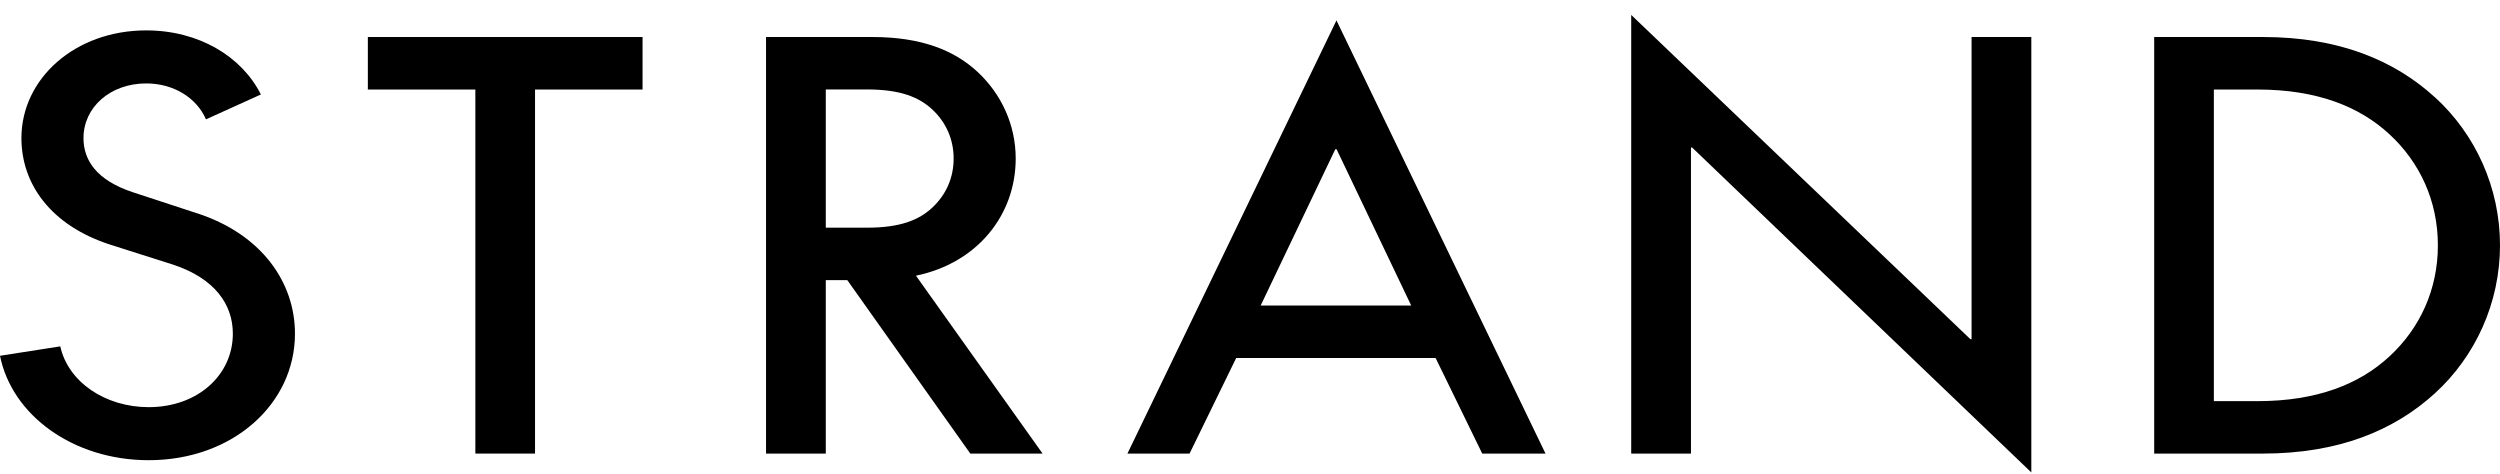
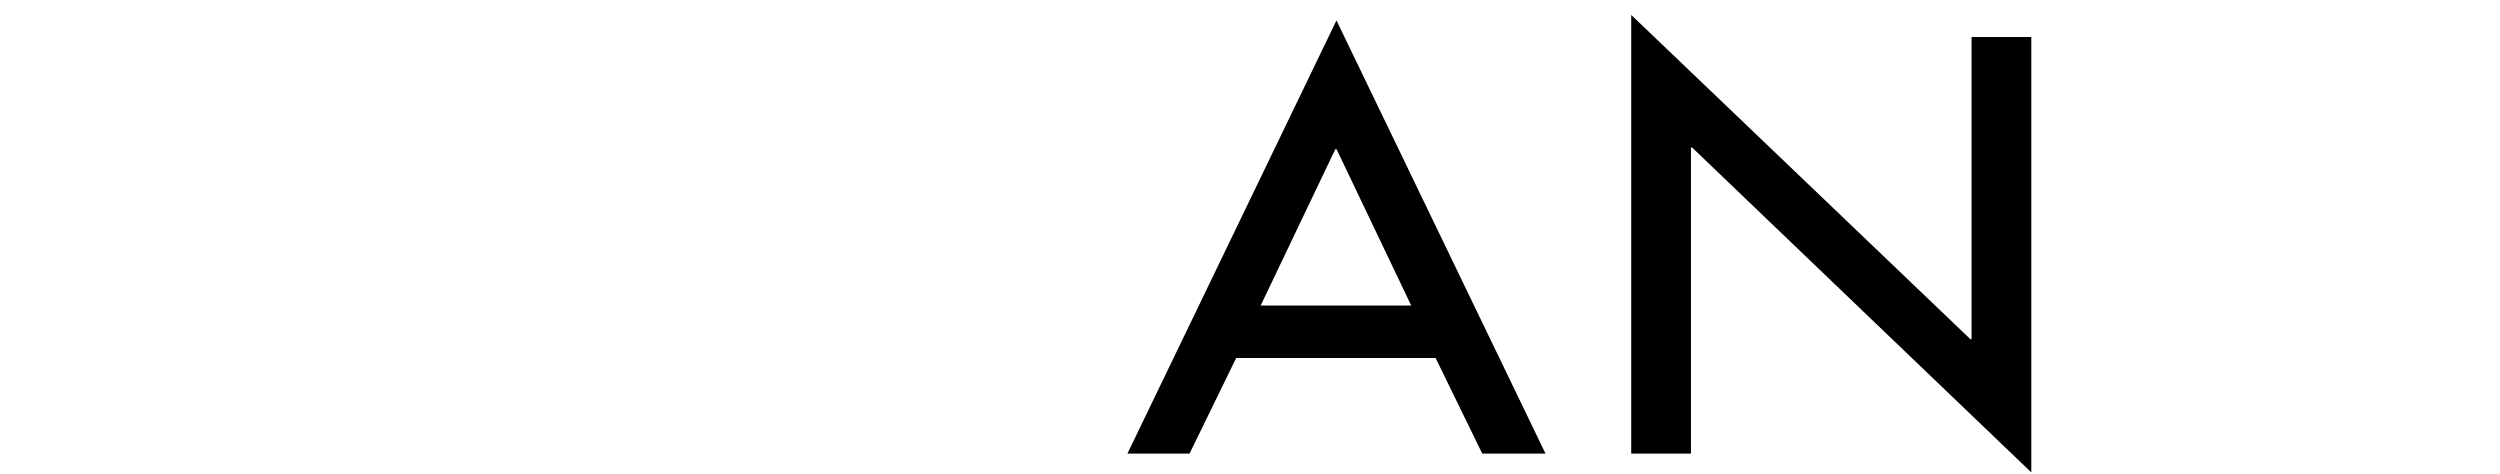
<svg xmlns="http://www.w3.org/2000/svg" width="153" height="29" viewBox="0 0 153 29" fill="none">
-   <path d="M12.05 13.051L8.14 11.768C5.875 11.024 5.109 9.773 5.109 8.453C5.109 6.559 6.754 5.106 8.949 5.106C10.664 5.106 12.055 6.021 12.605 7.304L15.966 5.782C14.795 3.451 12.163 1.86 8.949 1.86C4.601 1.86 1.311 4.803 1.311 8.453C1.311 11.258 3.102 13.796 6.758 14.977L10.594 16.196C13.15 17.042 14.25 18.633 14.25 20.421C14.25 22.959 12.093 24.918 9.099 24.918C6.429 24.918 4.164 23.364 3.689 21.198L0 21.773C0.733 25.424 4.493 28.164 9.099 28.164C14.25 28.164 18.052 24.715 18.052 20.421C18.052 17.276 16.008 14.334 12.06 13.051H12.05Z" fill="black" />
-   <path d="M39.324 2.265H22.512V5.479H29.092V27.759H32.744V5.479H39.324V2.265Z" fill="black" />
-   <path d="M56.056 16.872C59.82 16.095 62.161 13.152 62.161 9.704C62.161 7.639 61.282 5.75 59.82 4.394C58.396 3.074 56.385 2.265 53.386 2.265H46.881V27.759H50.538V17.143H51.854L59.383 27.759H63.806L56.056 16.872ZM50.538 5.474H53.062C55.106 5.474 56.243 5.948 57.047 6.692C57.889 7.469 58.363 8.518 58.363 9.704C58.363 10.89 57.889 11.934 57.047 12.715C56.243 13.46 55.111 13.934 53.062 13.934H50.538V5.474Z" fill="black" />
  <path d="M94.585 27.759L81.792 1.249L68.999 27.759H72.801L75.654 21.911H87.86L90.713 27.759H94.585ZM77.153 18.697L81.722 9.129H81.797L86.365 18.697H77.153Z" fill="black" />
  <path d="M120.66 20.761H120.59L99.83 0.913V27.759H103.487V9.028H103.557L124.317 28.913V2.265H120.66V20.761Z" fill="black" />
-   <path d="M149.014 5.952C146.528 3.685 143.13 2.265 138.487 2.265H131.836V27.759H138.487C143.13 27.759 146.528 26.338 149.014 24.072C151.501 21.805 153 18.527 153 15.01C153 11.492 151.501 8.214 149.014 5.948V5.952ZM146.237 21.81C144.409 23.502 141.814 24.55 138.158 24.55H135.488V5.479H138.158C141.814 5.479 144.409 6.527 146.237 8.219C148.103 9.943 149.198 12.311 149.198 15.014C149.198 17.718 148.103 20.085 146.237 21.81Z" fill="black" />
</svg>